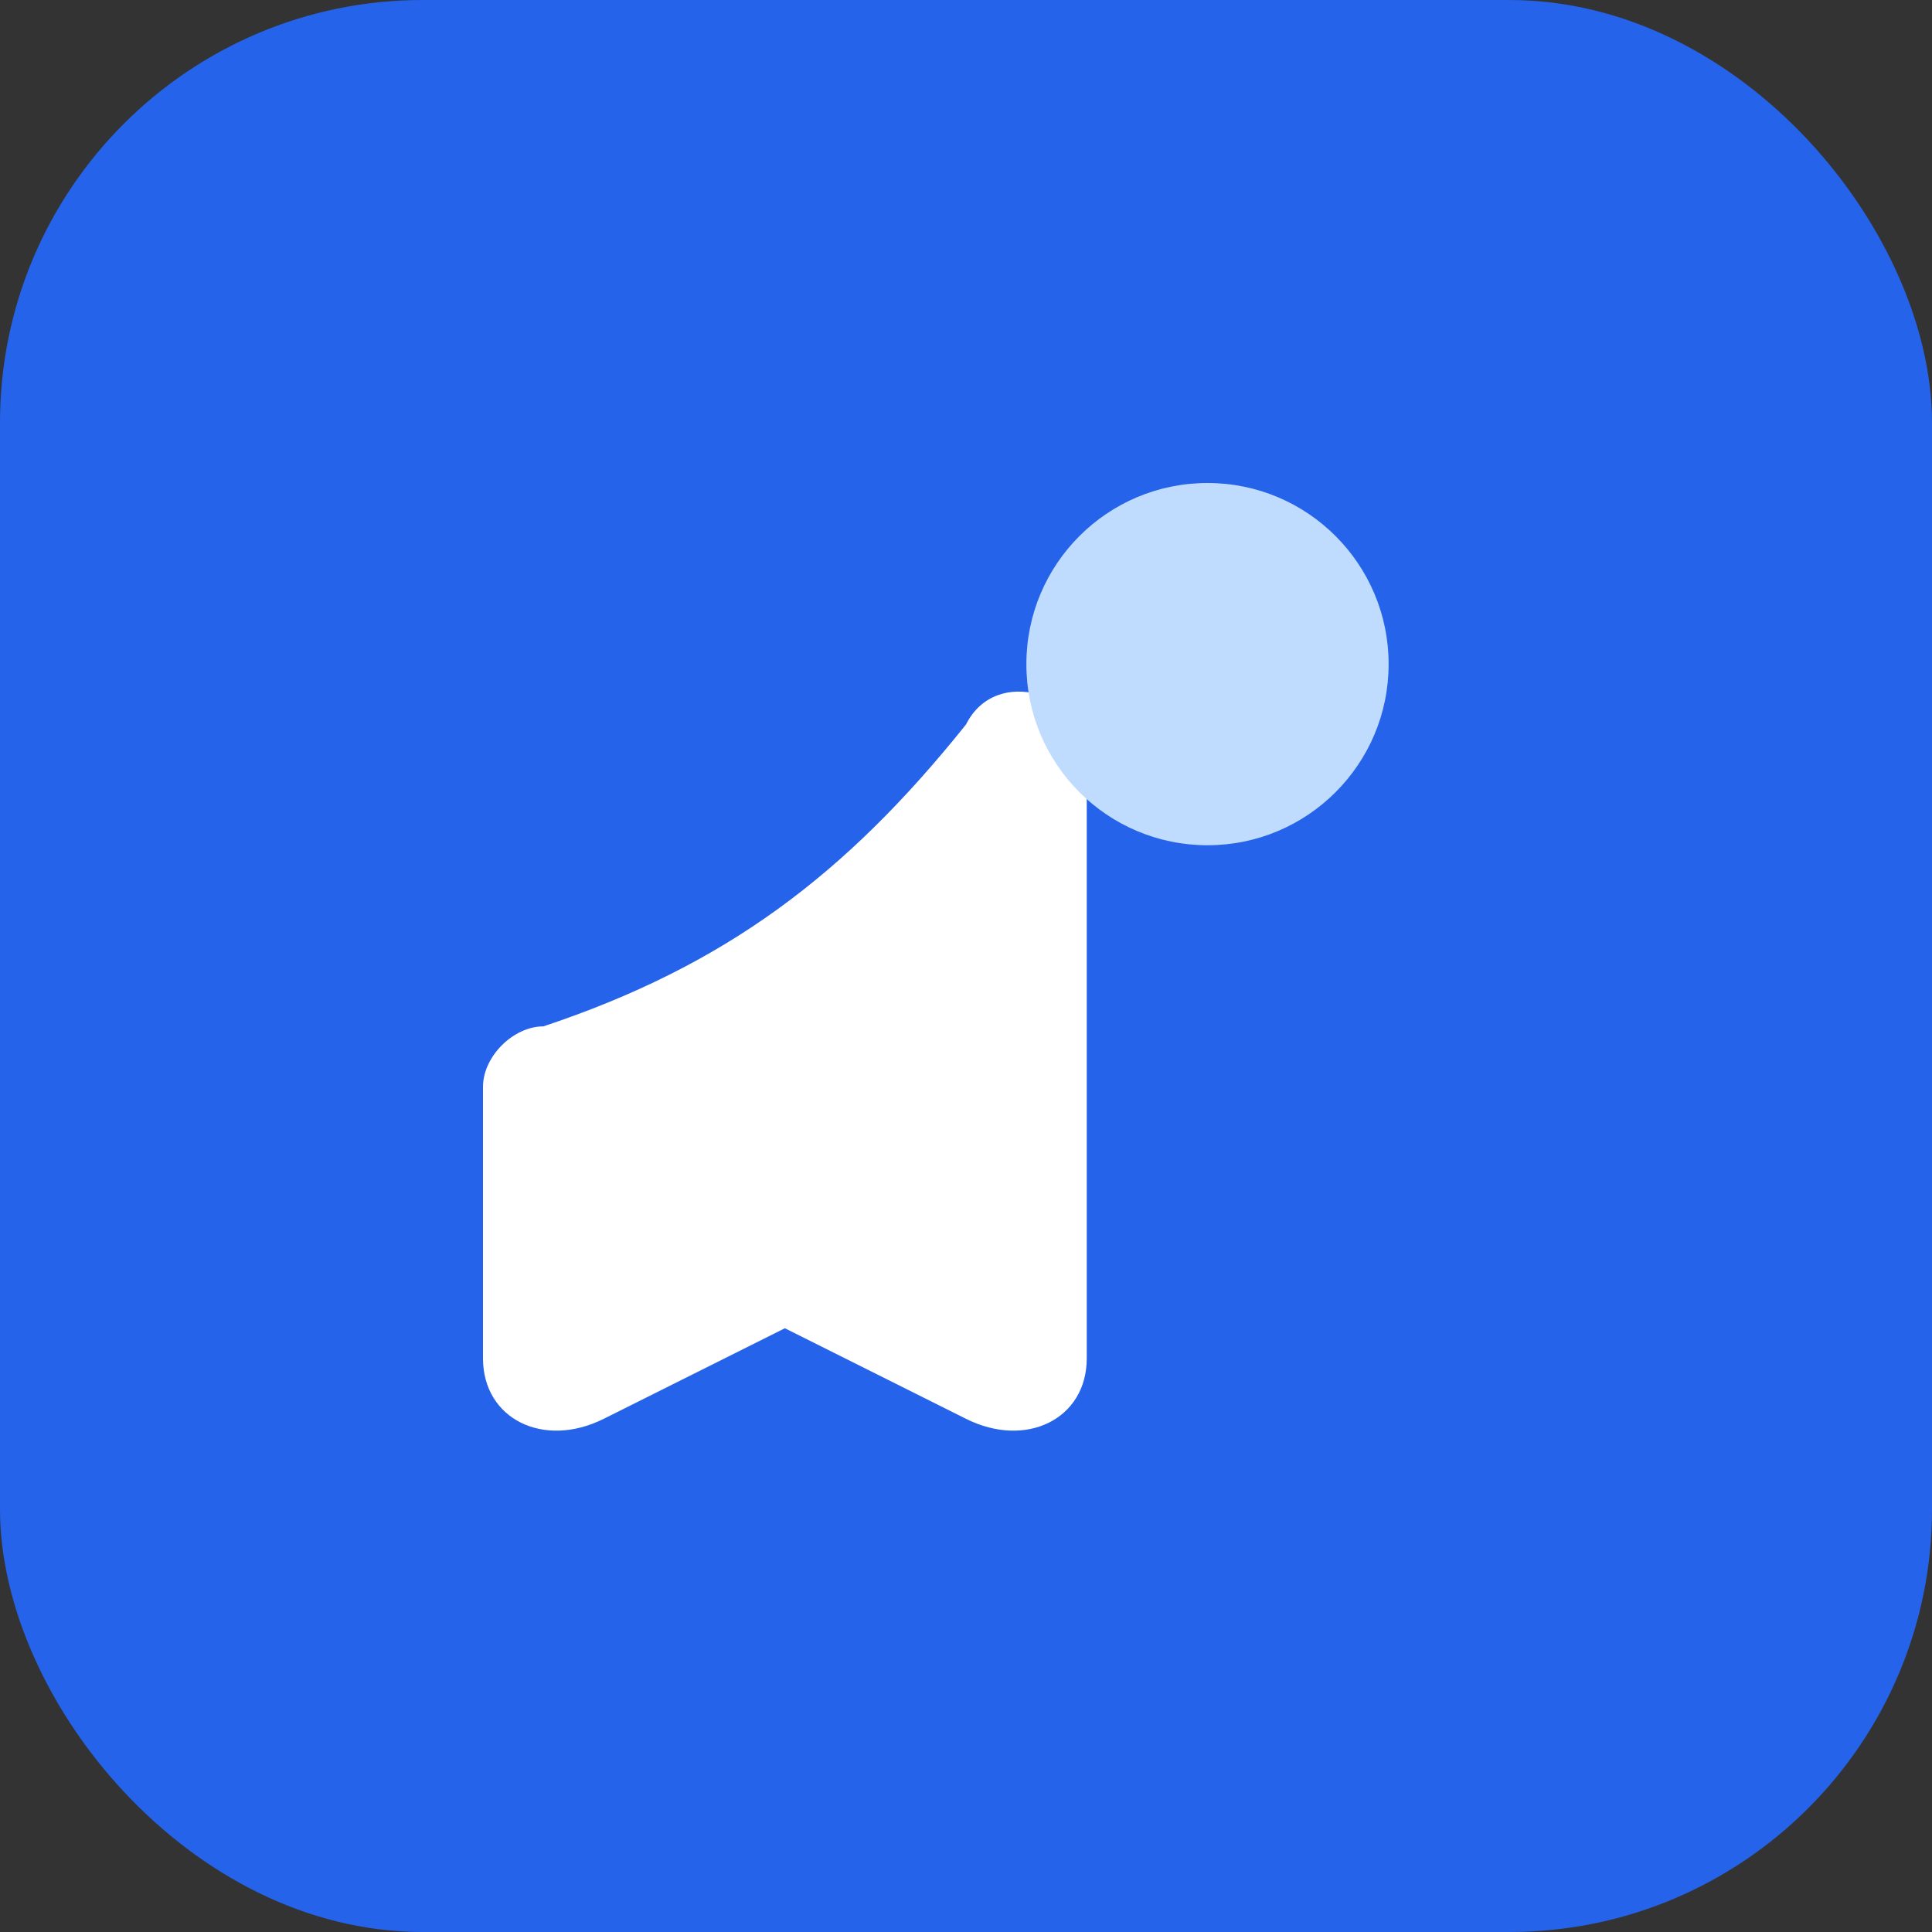
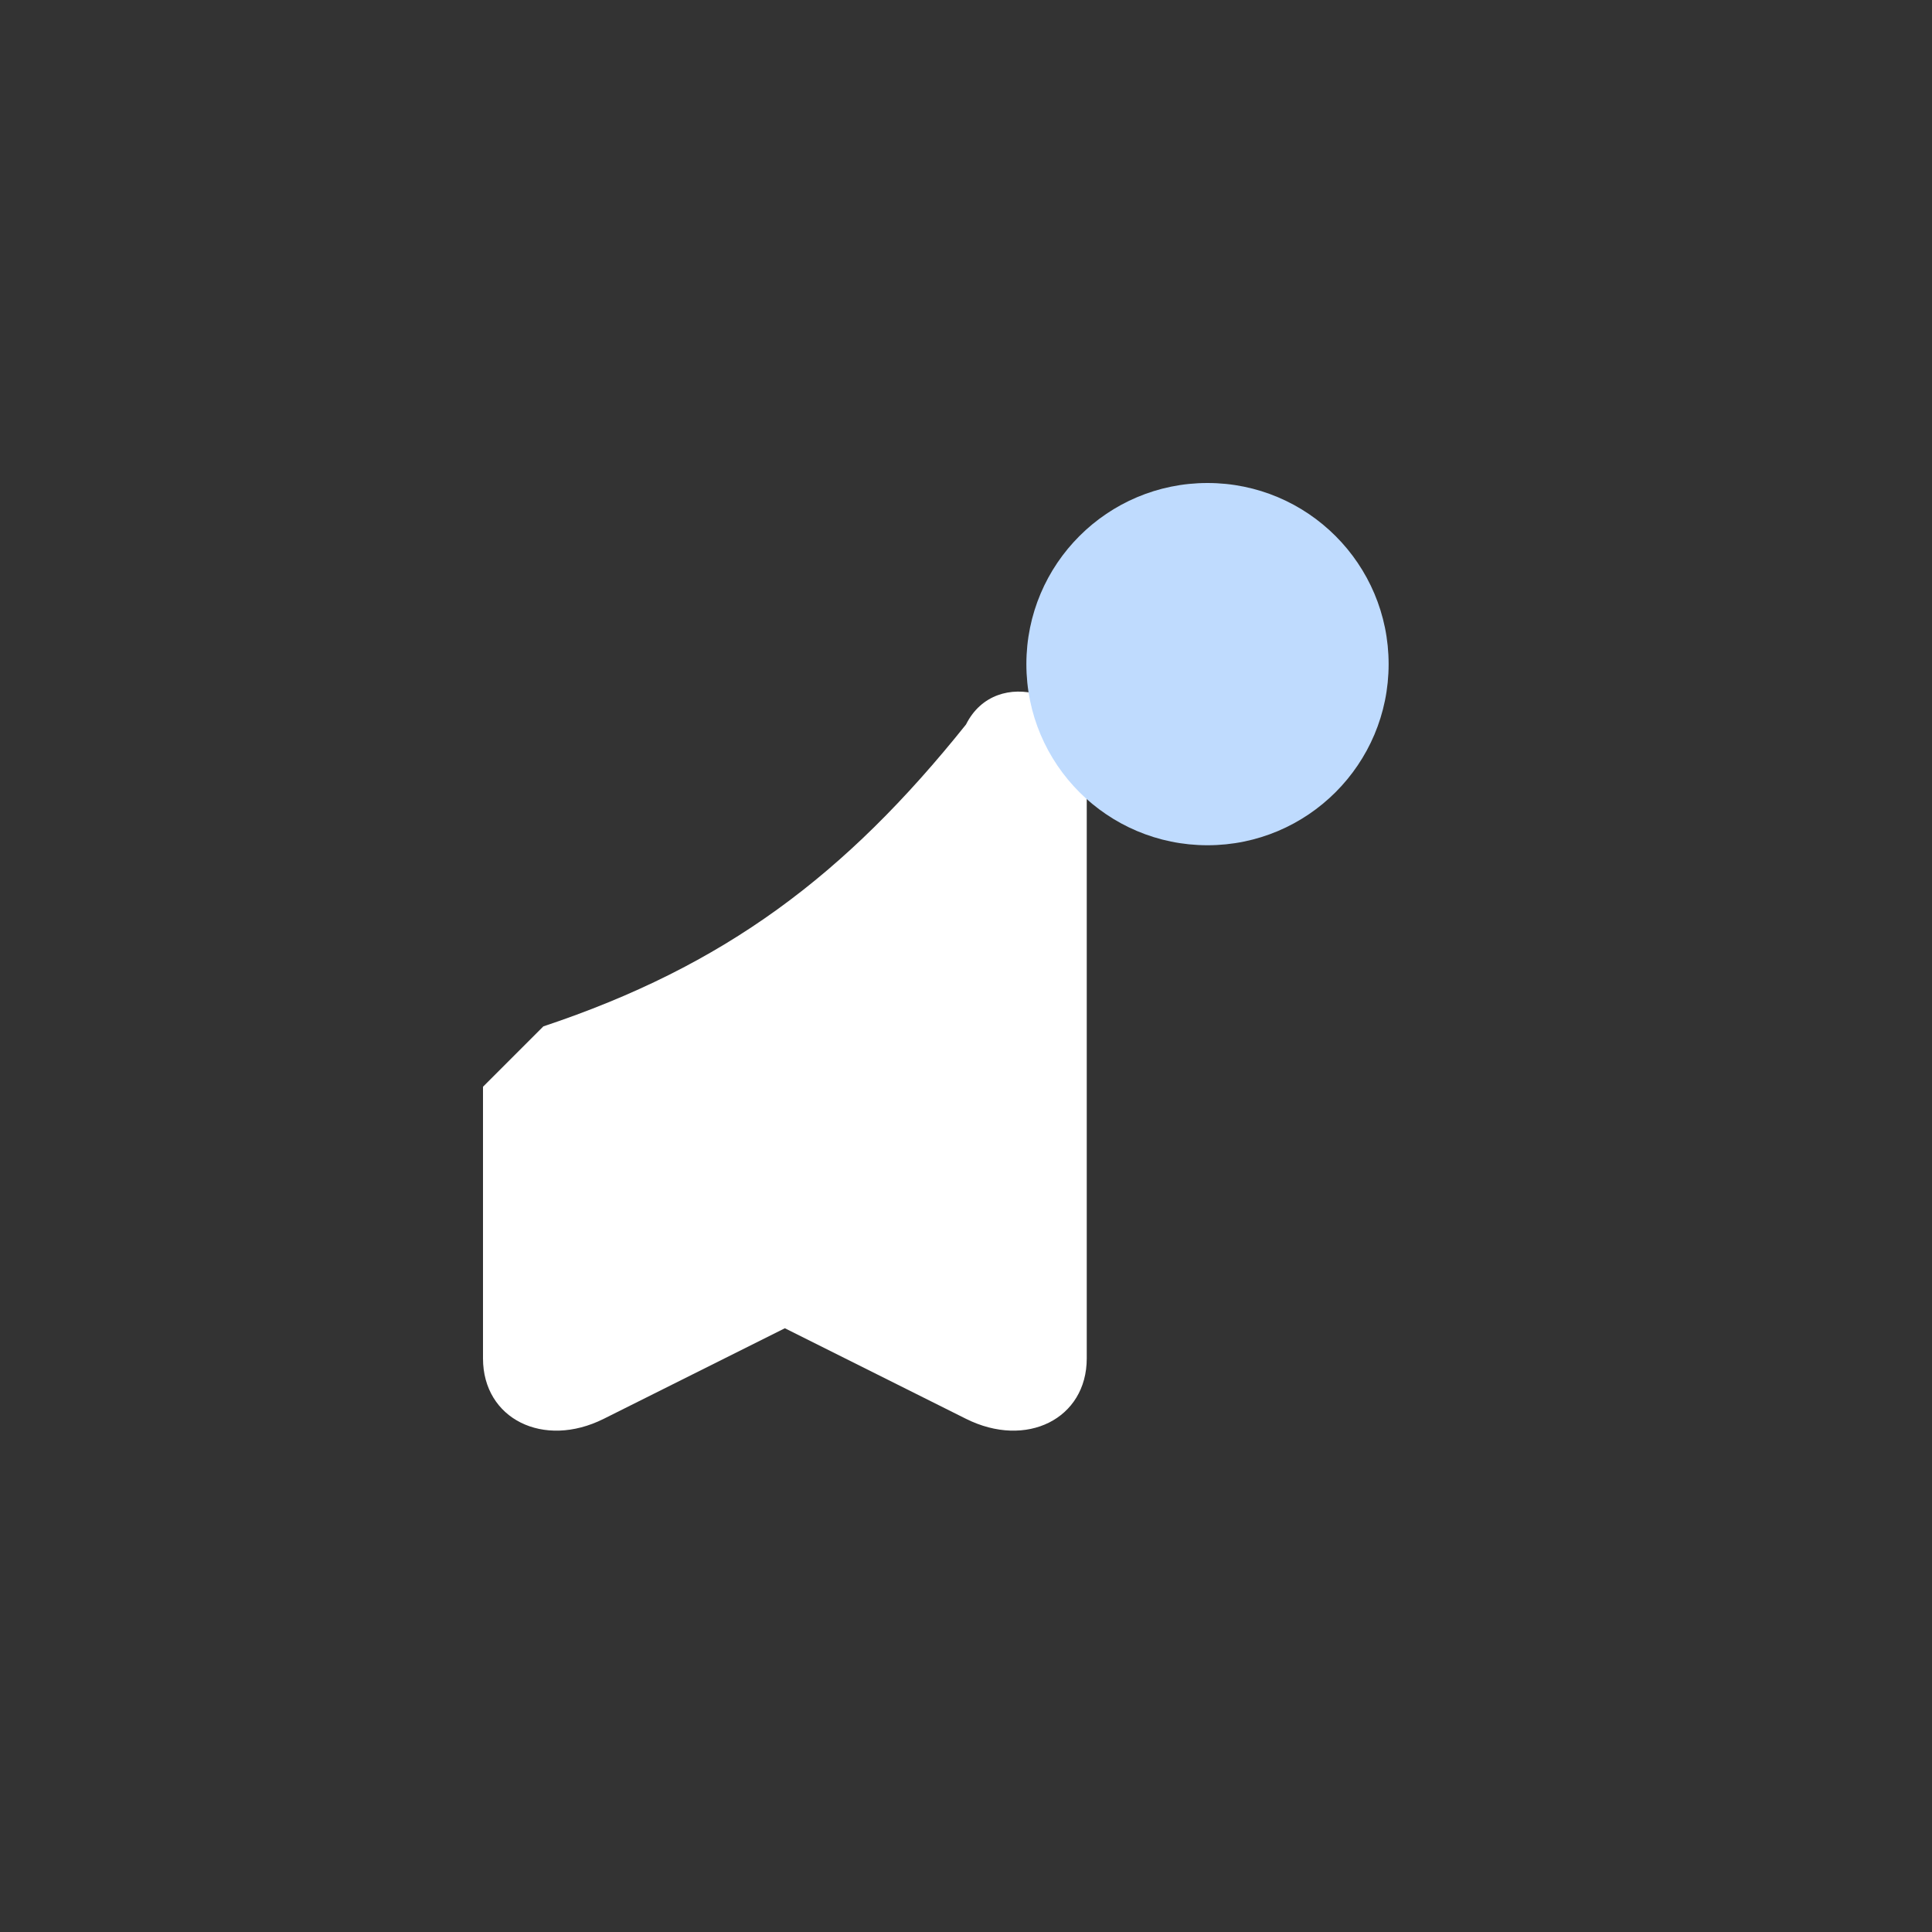
<svg xmlns="http://www.w3.org/2000/svg" viewBox="0 0 64 64" fill="none">
  <rect x="0" y="0" width="64" height="64" fill="#333333" stroke="none" />
-   <rect width="64" height="64" rx="14" fill="#2563eb" />
-   <path d="M18 34c6-2 10-5 14-10 1-2 4-1 4 1v20c0 2-2 3-4 2l-6-3-6 3c-2 1-4 0-4-2V36c0-1 1-2 2-2z" fill="white" />
+   <path d="M18 34c6-2 10-5 14-10 1-2 4-1 4 1v20c0 2-2 3-4 2l-6-3-6 3c-2 1-4 0-4-2V36z" fill="white" />
  <circle cx="40" cy="22" r="6" fill="#bfdbfe" />
</svg>